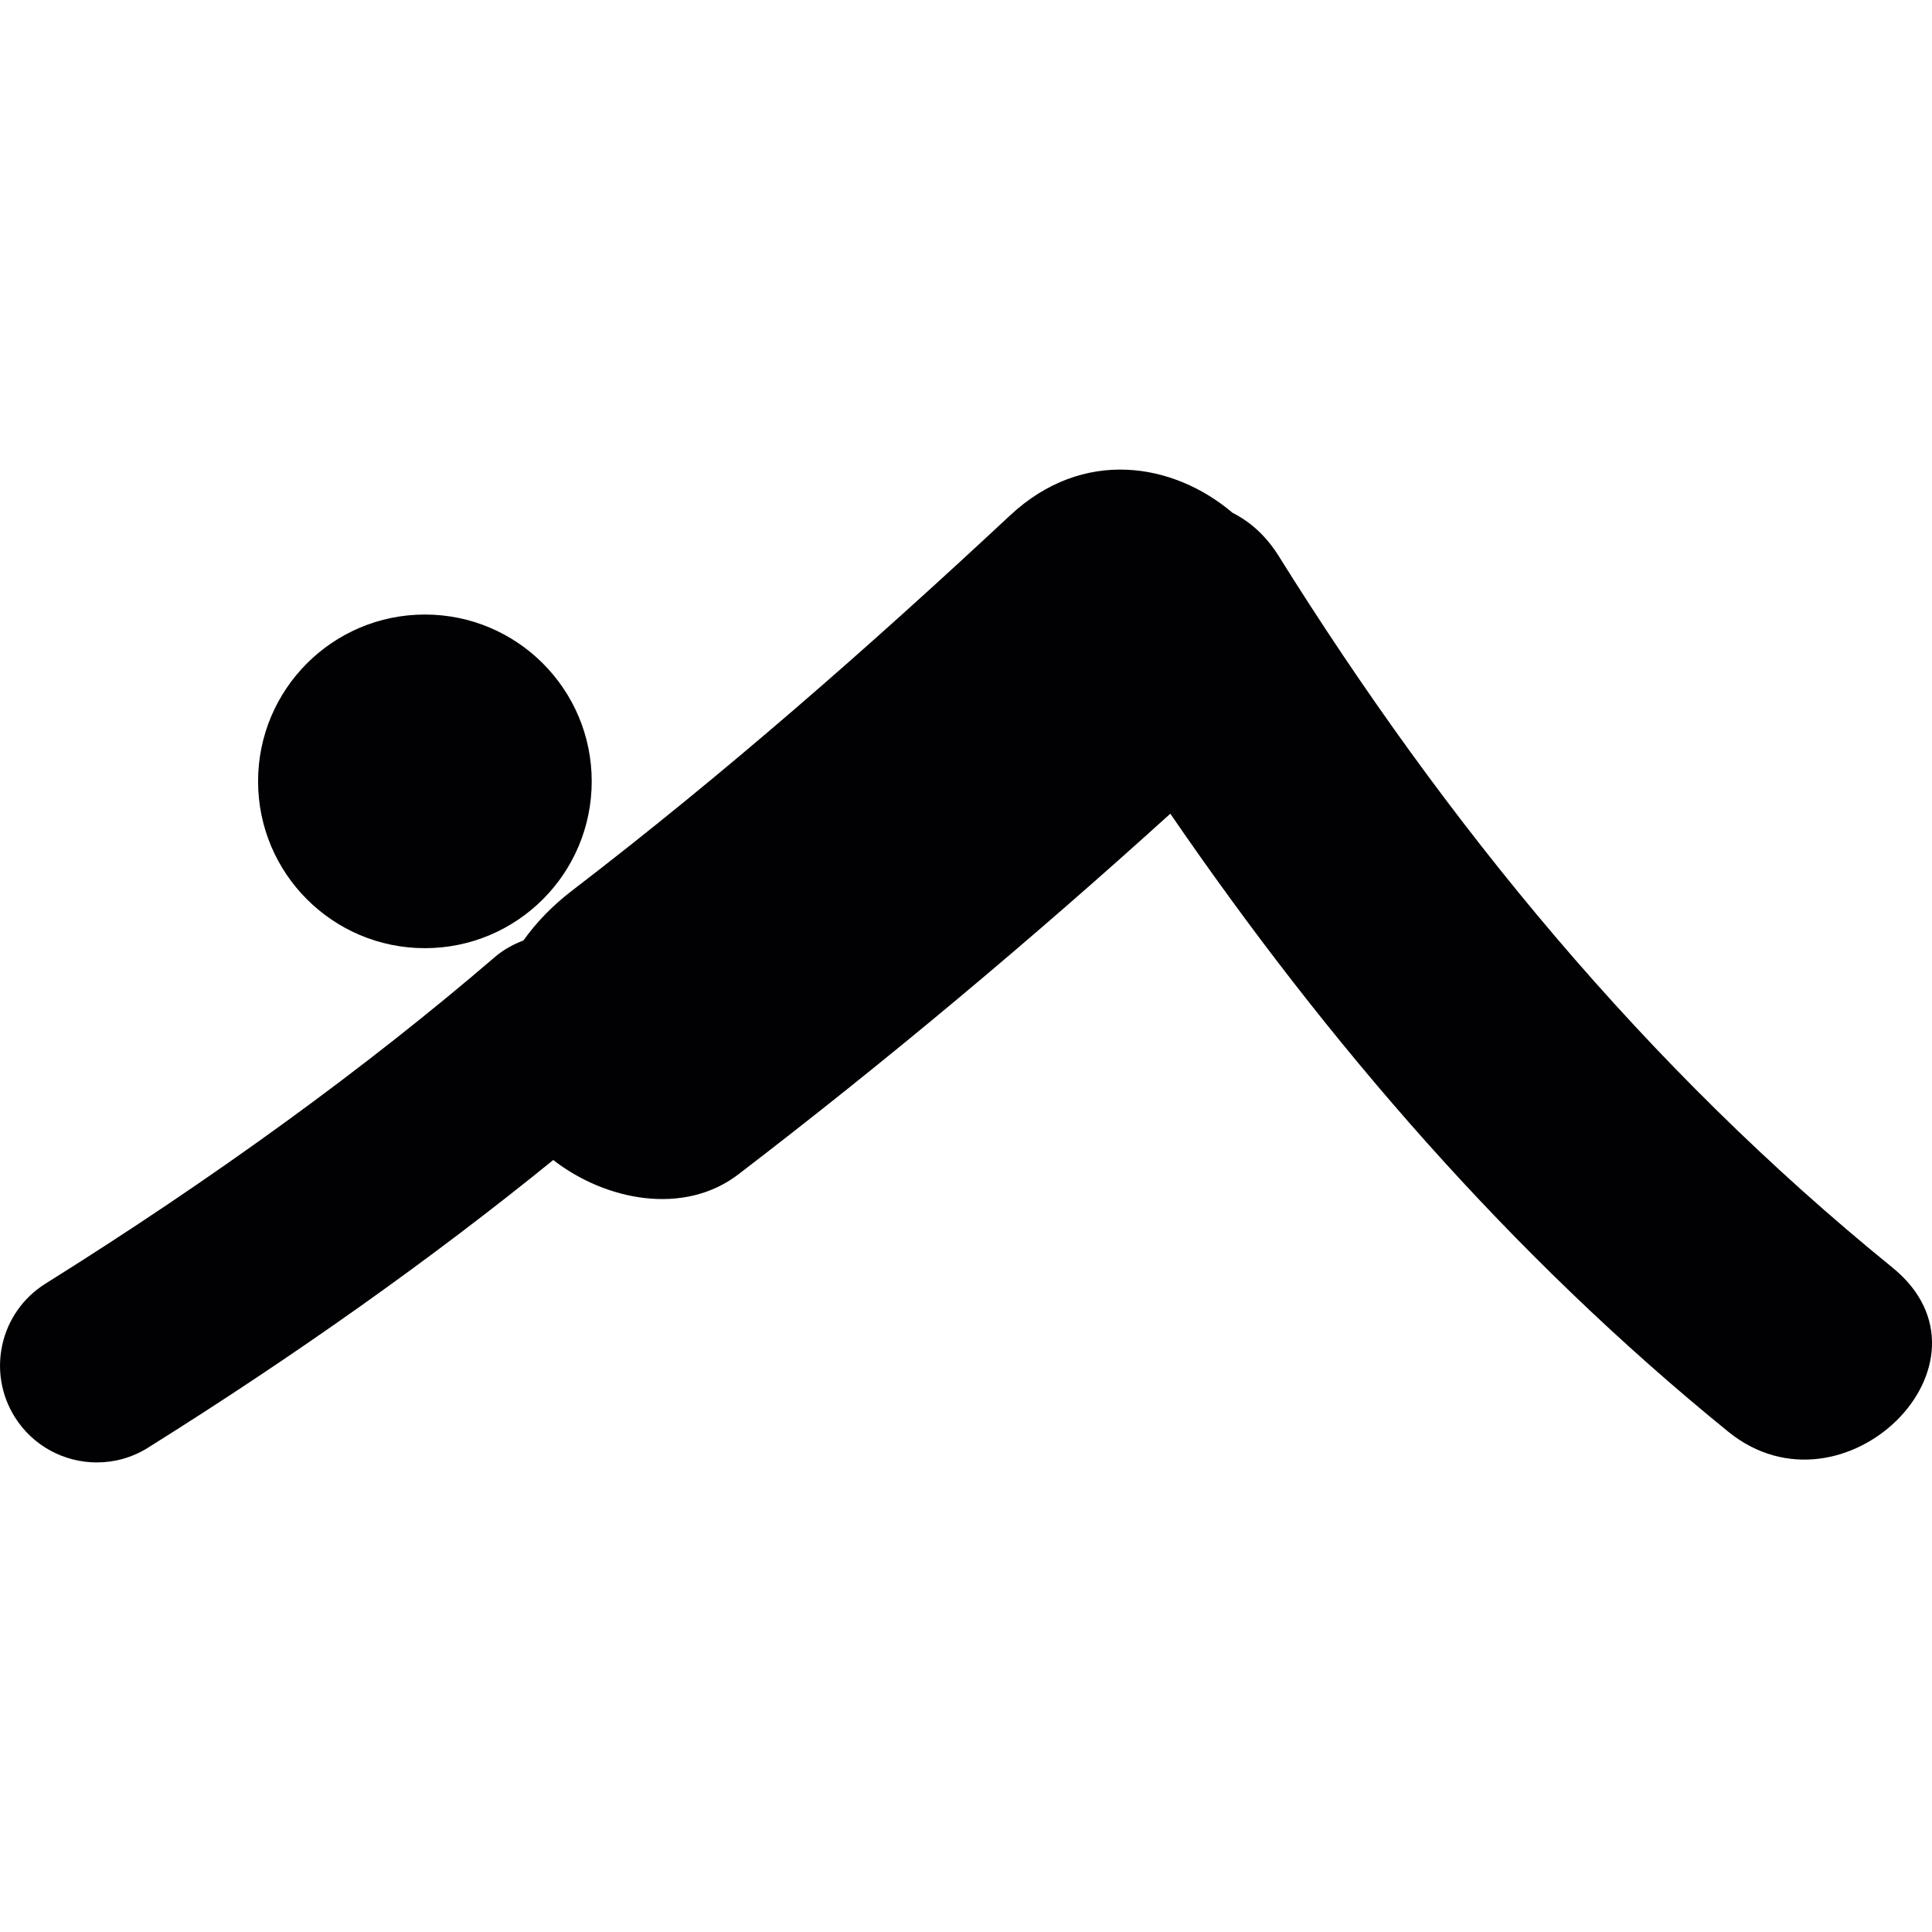
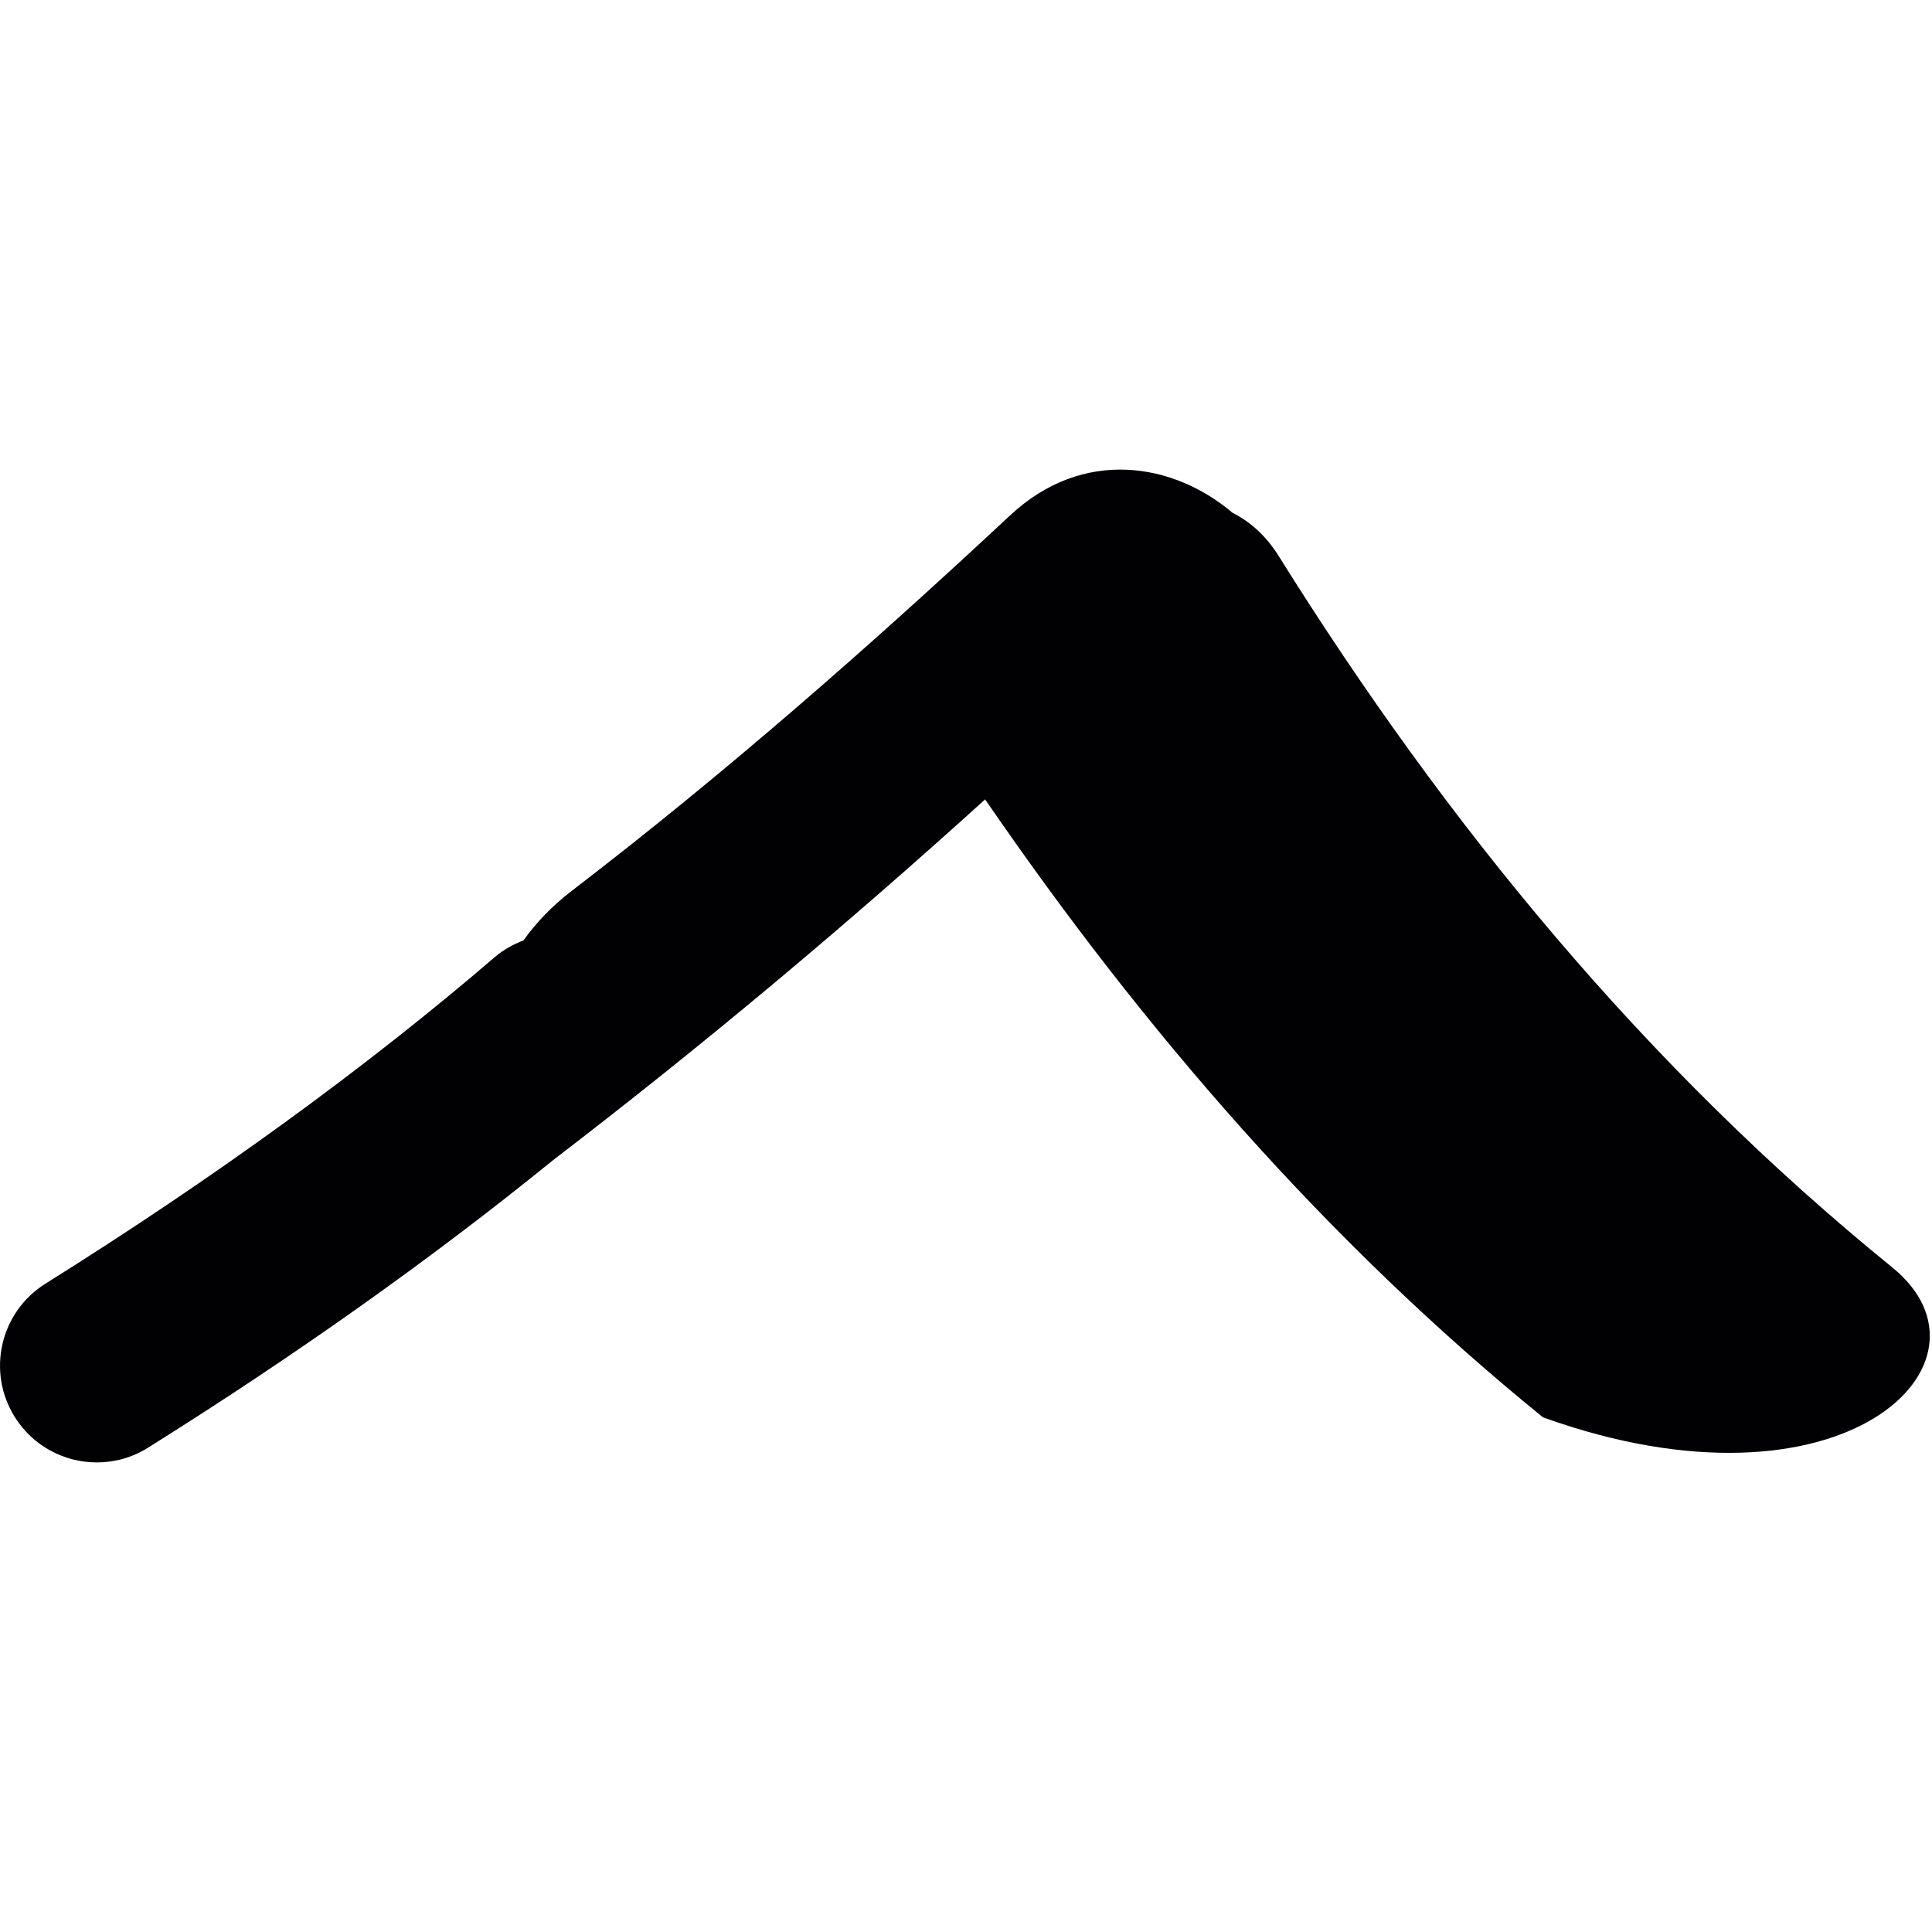
<svg xmlns="http://www.w3.org/2000/svg" height="800px" width="800px" version="1.1" id="Capa_1" viewBox="0 0 61.88 61.88" xml:space="preserve">
  <g>
    <g>
-       <path style="fill:#010002;" d="M60.611,40.597c-7.895-6.408-14.285-14.191-19.657-22.79c-0.409-0.653-0.919-1.102-1.476-1.382     c-1.896-1.61-4.789-2.098-7.125,0.082c-4.523,4.218-9.124,8.257-14.034,12.021c-0.607,0.465-1.134,1.004-1.554,1.594     c-0.325,0.124-0.638,0.294-0.917,0.533c-4.134,3.55-8.976,7.069-14.394,10.461c-1.45,0.908-1.889,2.819-0.98,4.271     c0.588,0.938,1.596,1.453,2.628,1.453c0.562,0,1.13-0.152,1.641-0.473c4.768-2.986,9.116-6.076,12.977-9.213     c1.678,1.305,4.19,1.794,5.931,0.458c4.796-3.674,9.372-7.51,13.833-11.55c5.051,7.365,10.91,14.143,17.869,19.793     C59.041,48.848,64.335,43.621,60.611,40.597z" />
-       <circle style="fill:#010002;" cx="13.609" cy="25.026" r="5.343" />
+       <path style="fill:#010002;" d="M60.611,40.597c-7.895-6.408-14.285-14.191-19.657-22.79c-0.409-0.653-0.919-1.102-1.476-1.382     c-1.896-1.61-4.789-2.098-7.125,0.082c-4.523,4.218-9.124,8.257-14.034,12.021c-0.607,0.465-1.134,1.004-1.554,1.594     c-0.325,0.124-0.638,0.294-0.917,0.533c-4.134,3.55-8.976,7.069-14.394,10.461c-1.45,0.908-1.889,2.819-0.98,4.271     c0.588,0.938,1.596,1.453,2.628,1.453c0.562,0,1.13-0.152,1.641-0.473c4.768-2.986,9.116-6.076,12.977-9.213     c4.796-3.674,9.372-7.51,13.833-11.55c5.051,7.365,10.91,14.143,17.869,19.793     C59.041,48.848,64.335,43.621,60.611,40.597z" />
    </g>
  </g>
</svg>